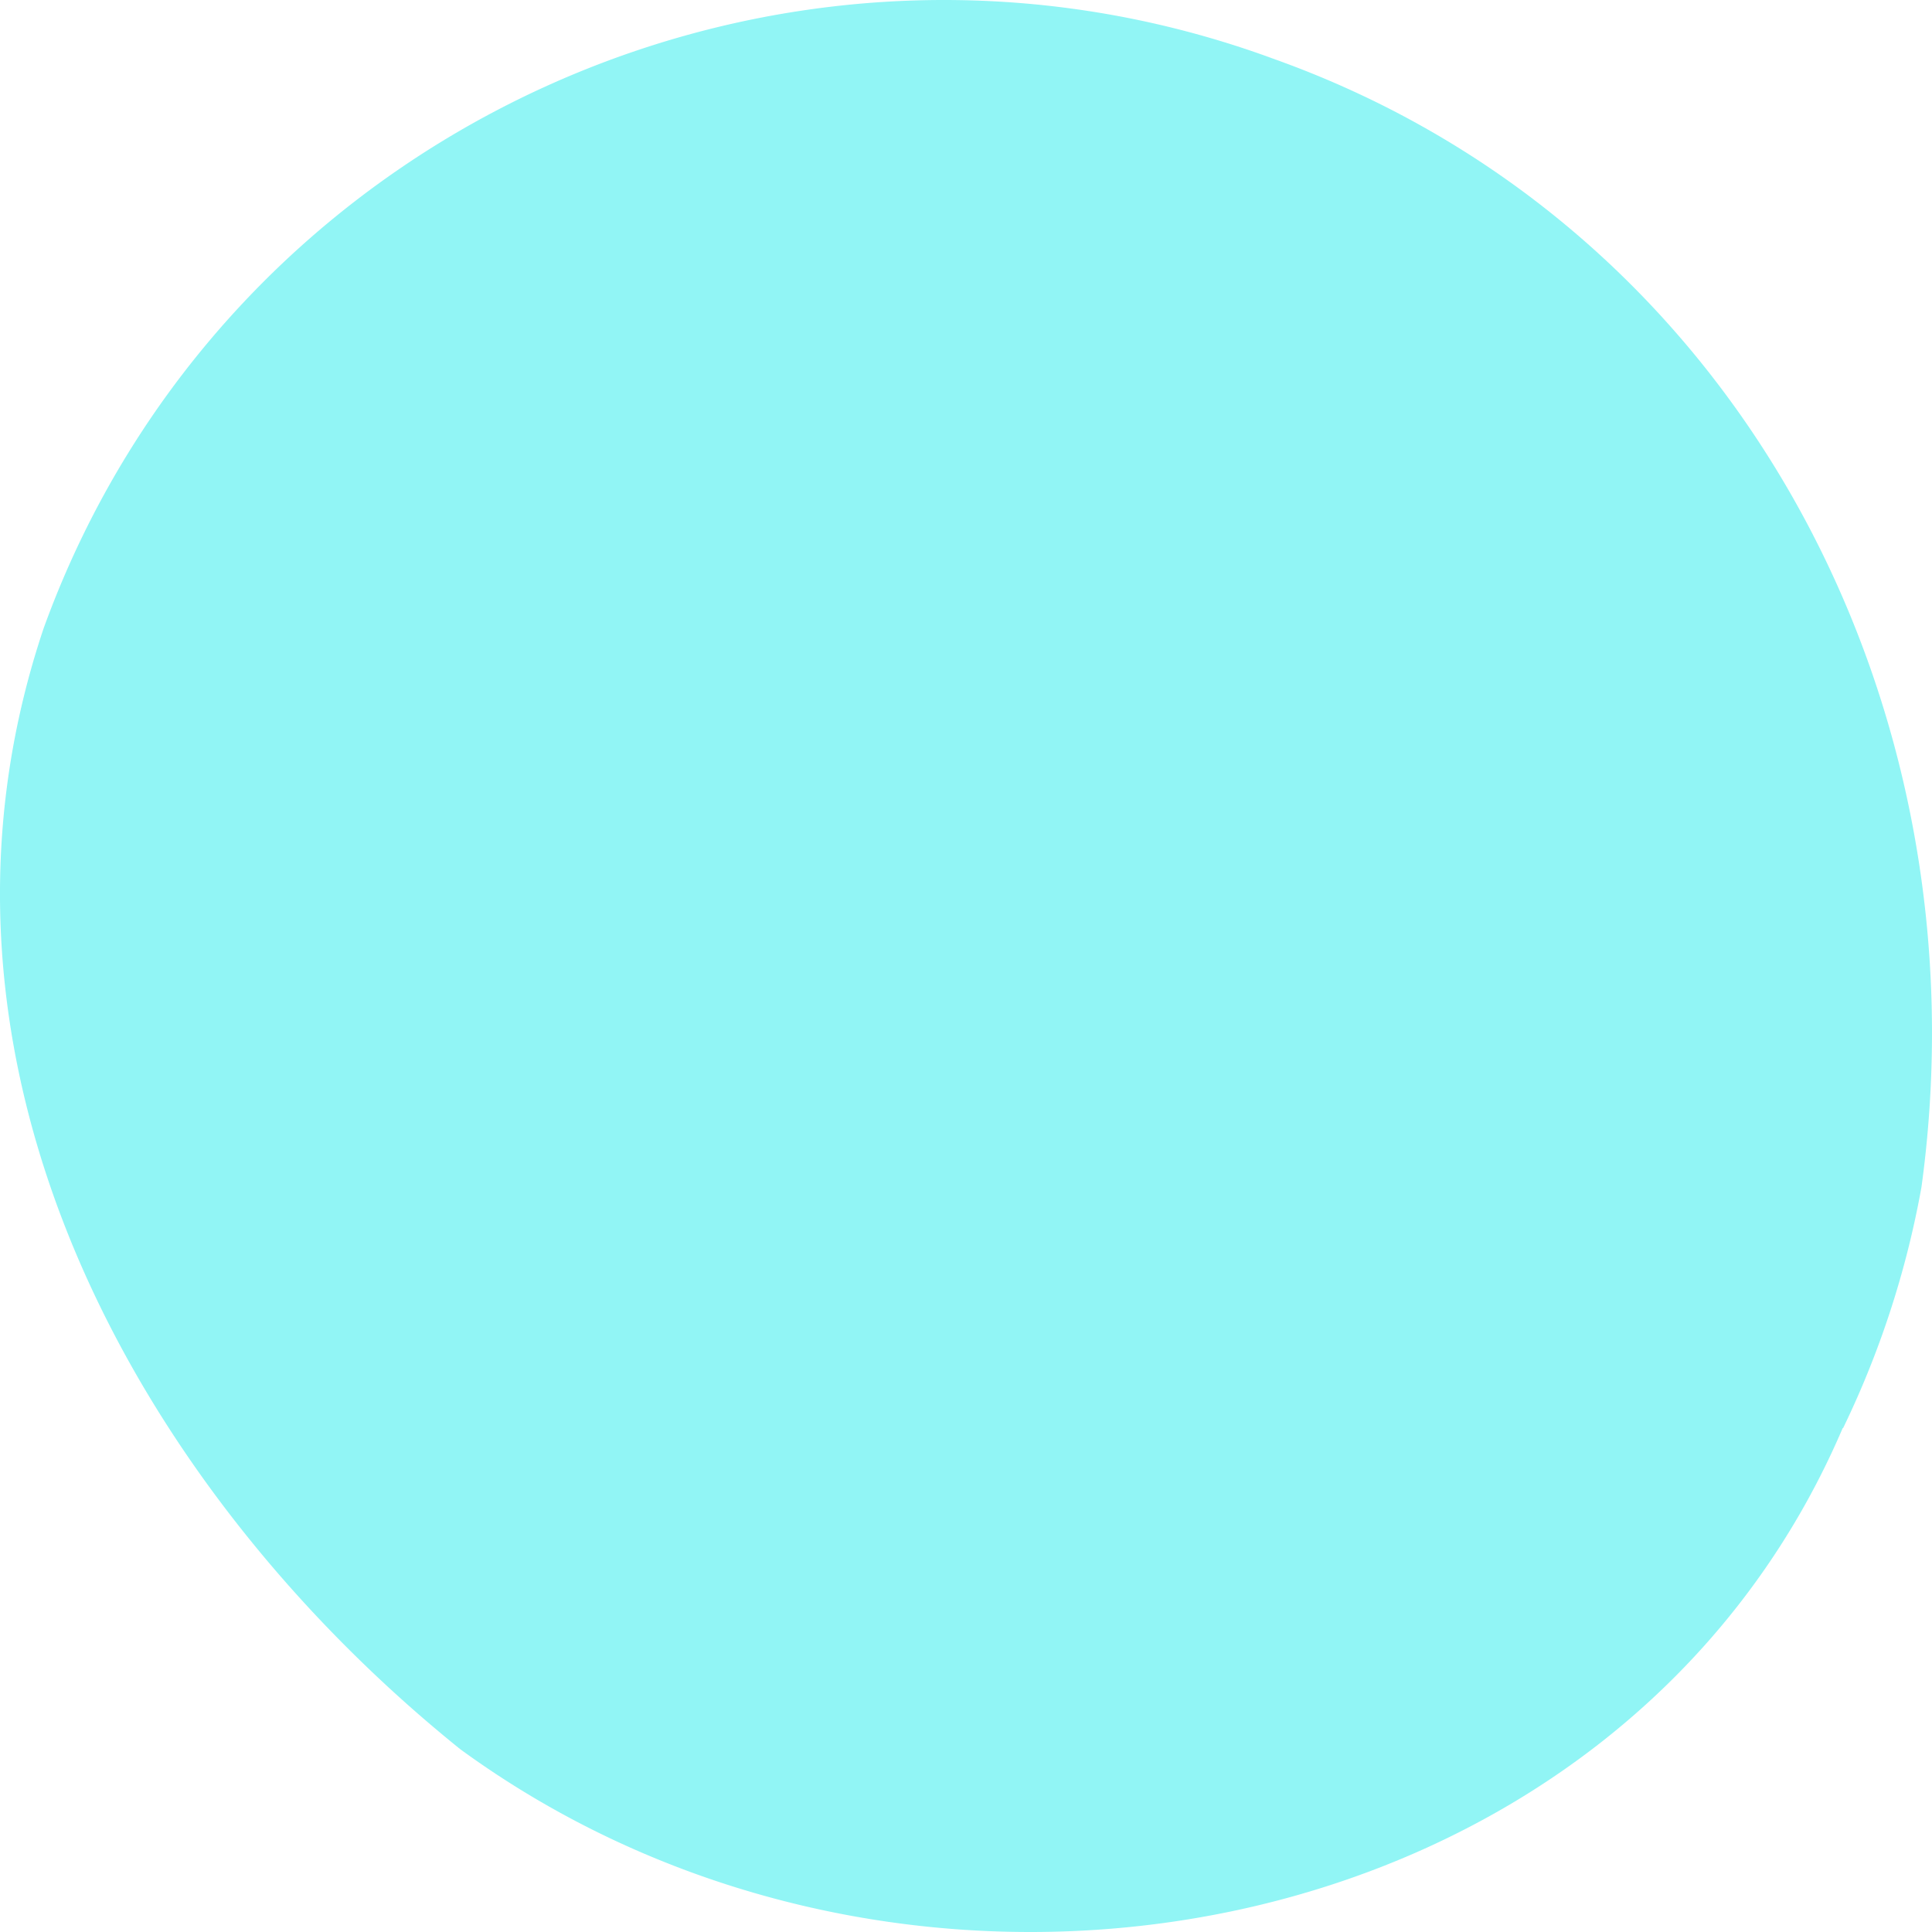
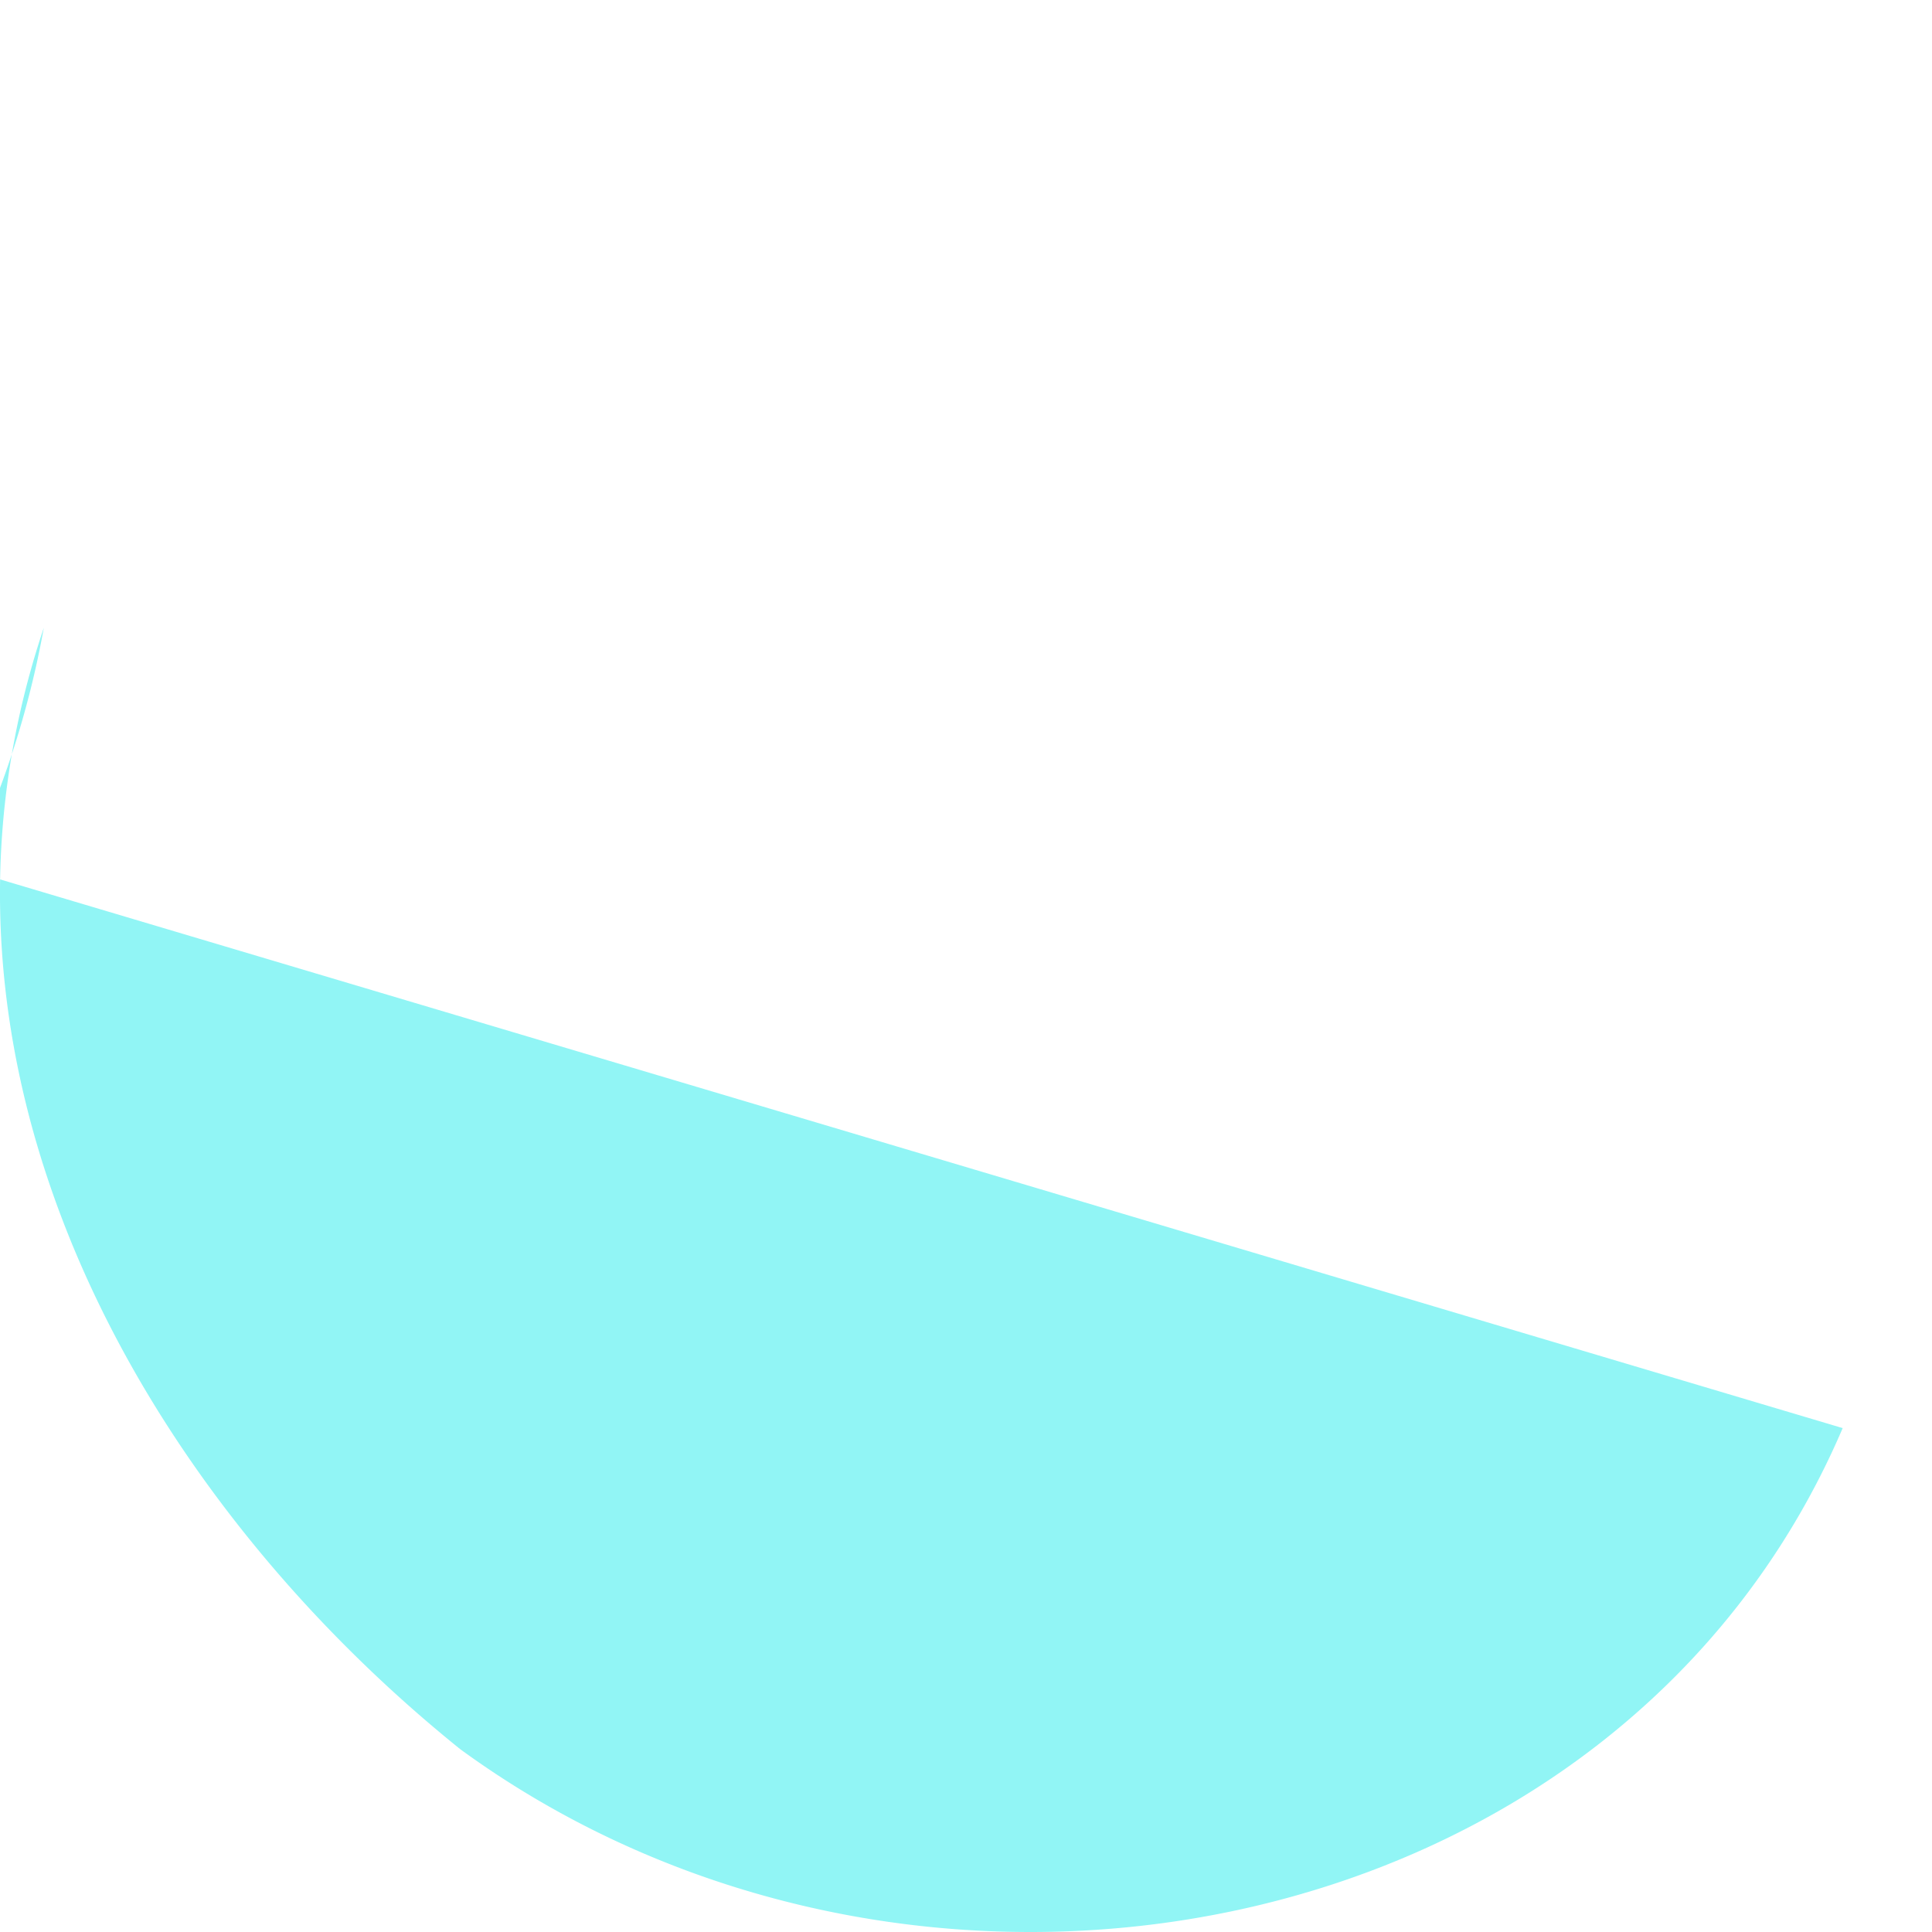
<svg xmlns="http://www.w3.org/2000/svg" width="70" height="70" fill="none">
-   <path d="M66.764 51.743C58.65 70.71 33.205 75.44 16.68 63.38 4.907 53.903-3.687 38.417 1.587 22.747c6.555-18.071 26.71-27.206 44.6-20.6 16.71 5.981 25.837 23.285 23.432 40.859a33.75 33.75 0 01-2.84 8.737h-.015z" fill="#91F5F5" />
+   <path d="M66.764 51.743C58.65 70.71 33.205 75.44 16.68 63.38 4.907 53.903-3.687 38.417 1.587 22.747a33.75 33.75 0 01-2.84 8.737h-.015z" fill="#91F5F5" />
</svg>